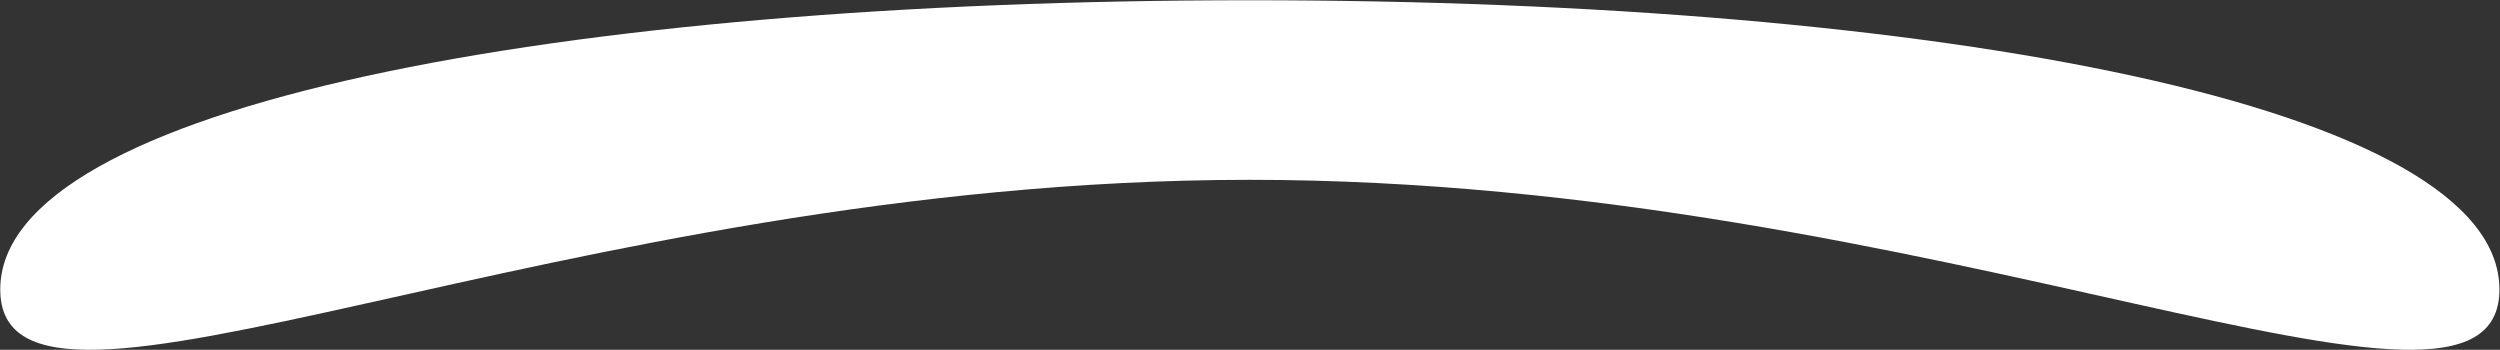
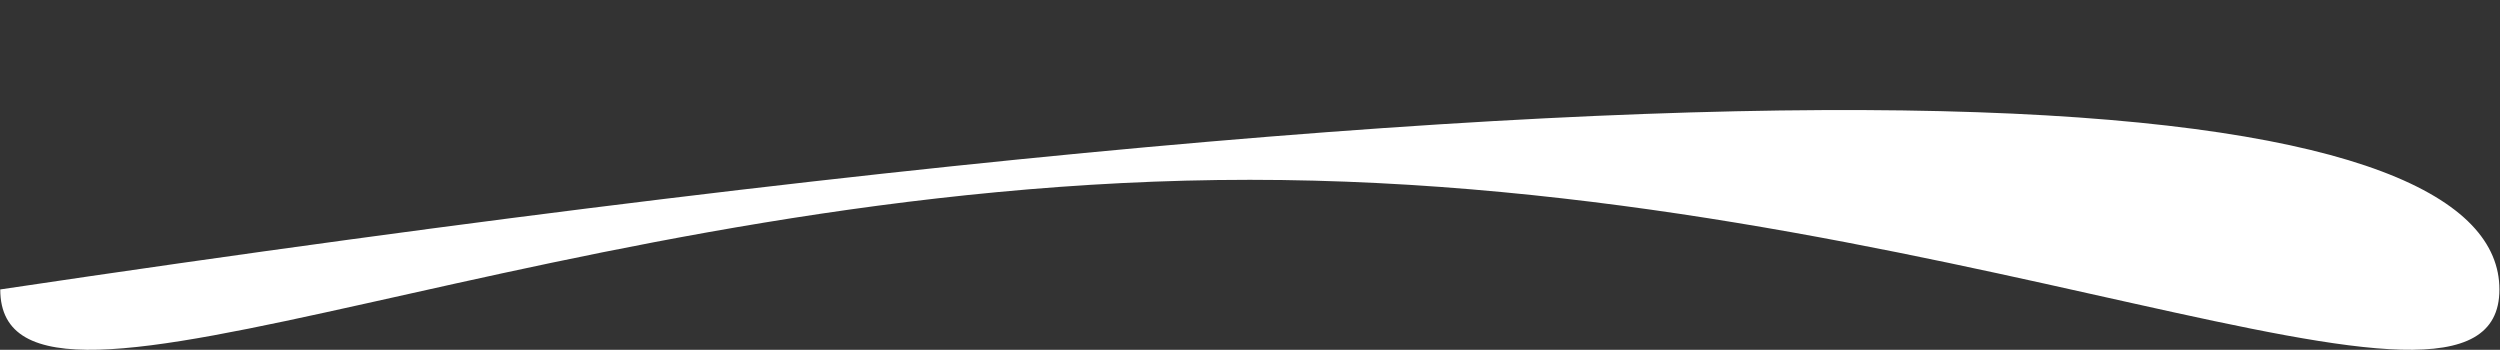
<svg xmlns="http://www.w3.org/2000/svg" width="2580" height="361" viewBox="0 0 2580 361" fill="none">
  <rect x="0" y="0" width="2580" height="361" fill="#333333" stroke="none" />
-   <path d="M2579.4 298.699C2579.4 487.983 2002.04 185.572 1289.83 185.572C577.627 185.572 0.268 487.983 0.268 298.699C0.268 109.415 577.627 0.258 1289.83 0.258C2002.04 0.258 2579.4 109.415 2579.4 298.699Z" fill="white" />
+   <path d="M2579.4 298.699C2579.4 487.983 2002.04 185.572 1289.83 185.572C577.627 185.572 0.268 487.983 0.268 298.699C2002.04 0.258 2579.4 109.415 2579.4 298.699Z" fill="white" />
</svg>